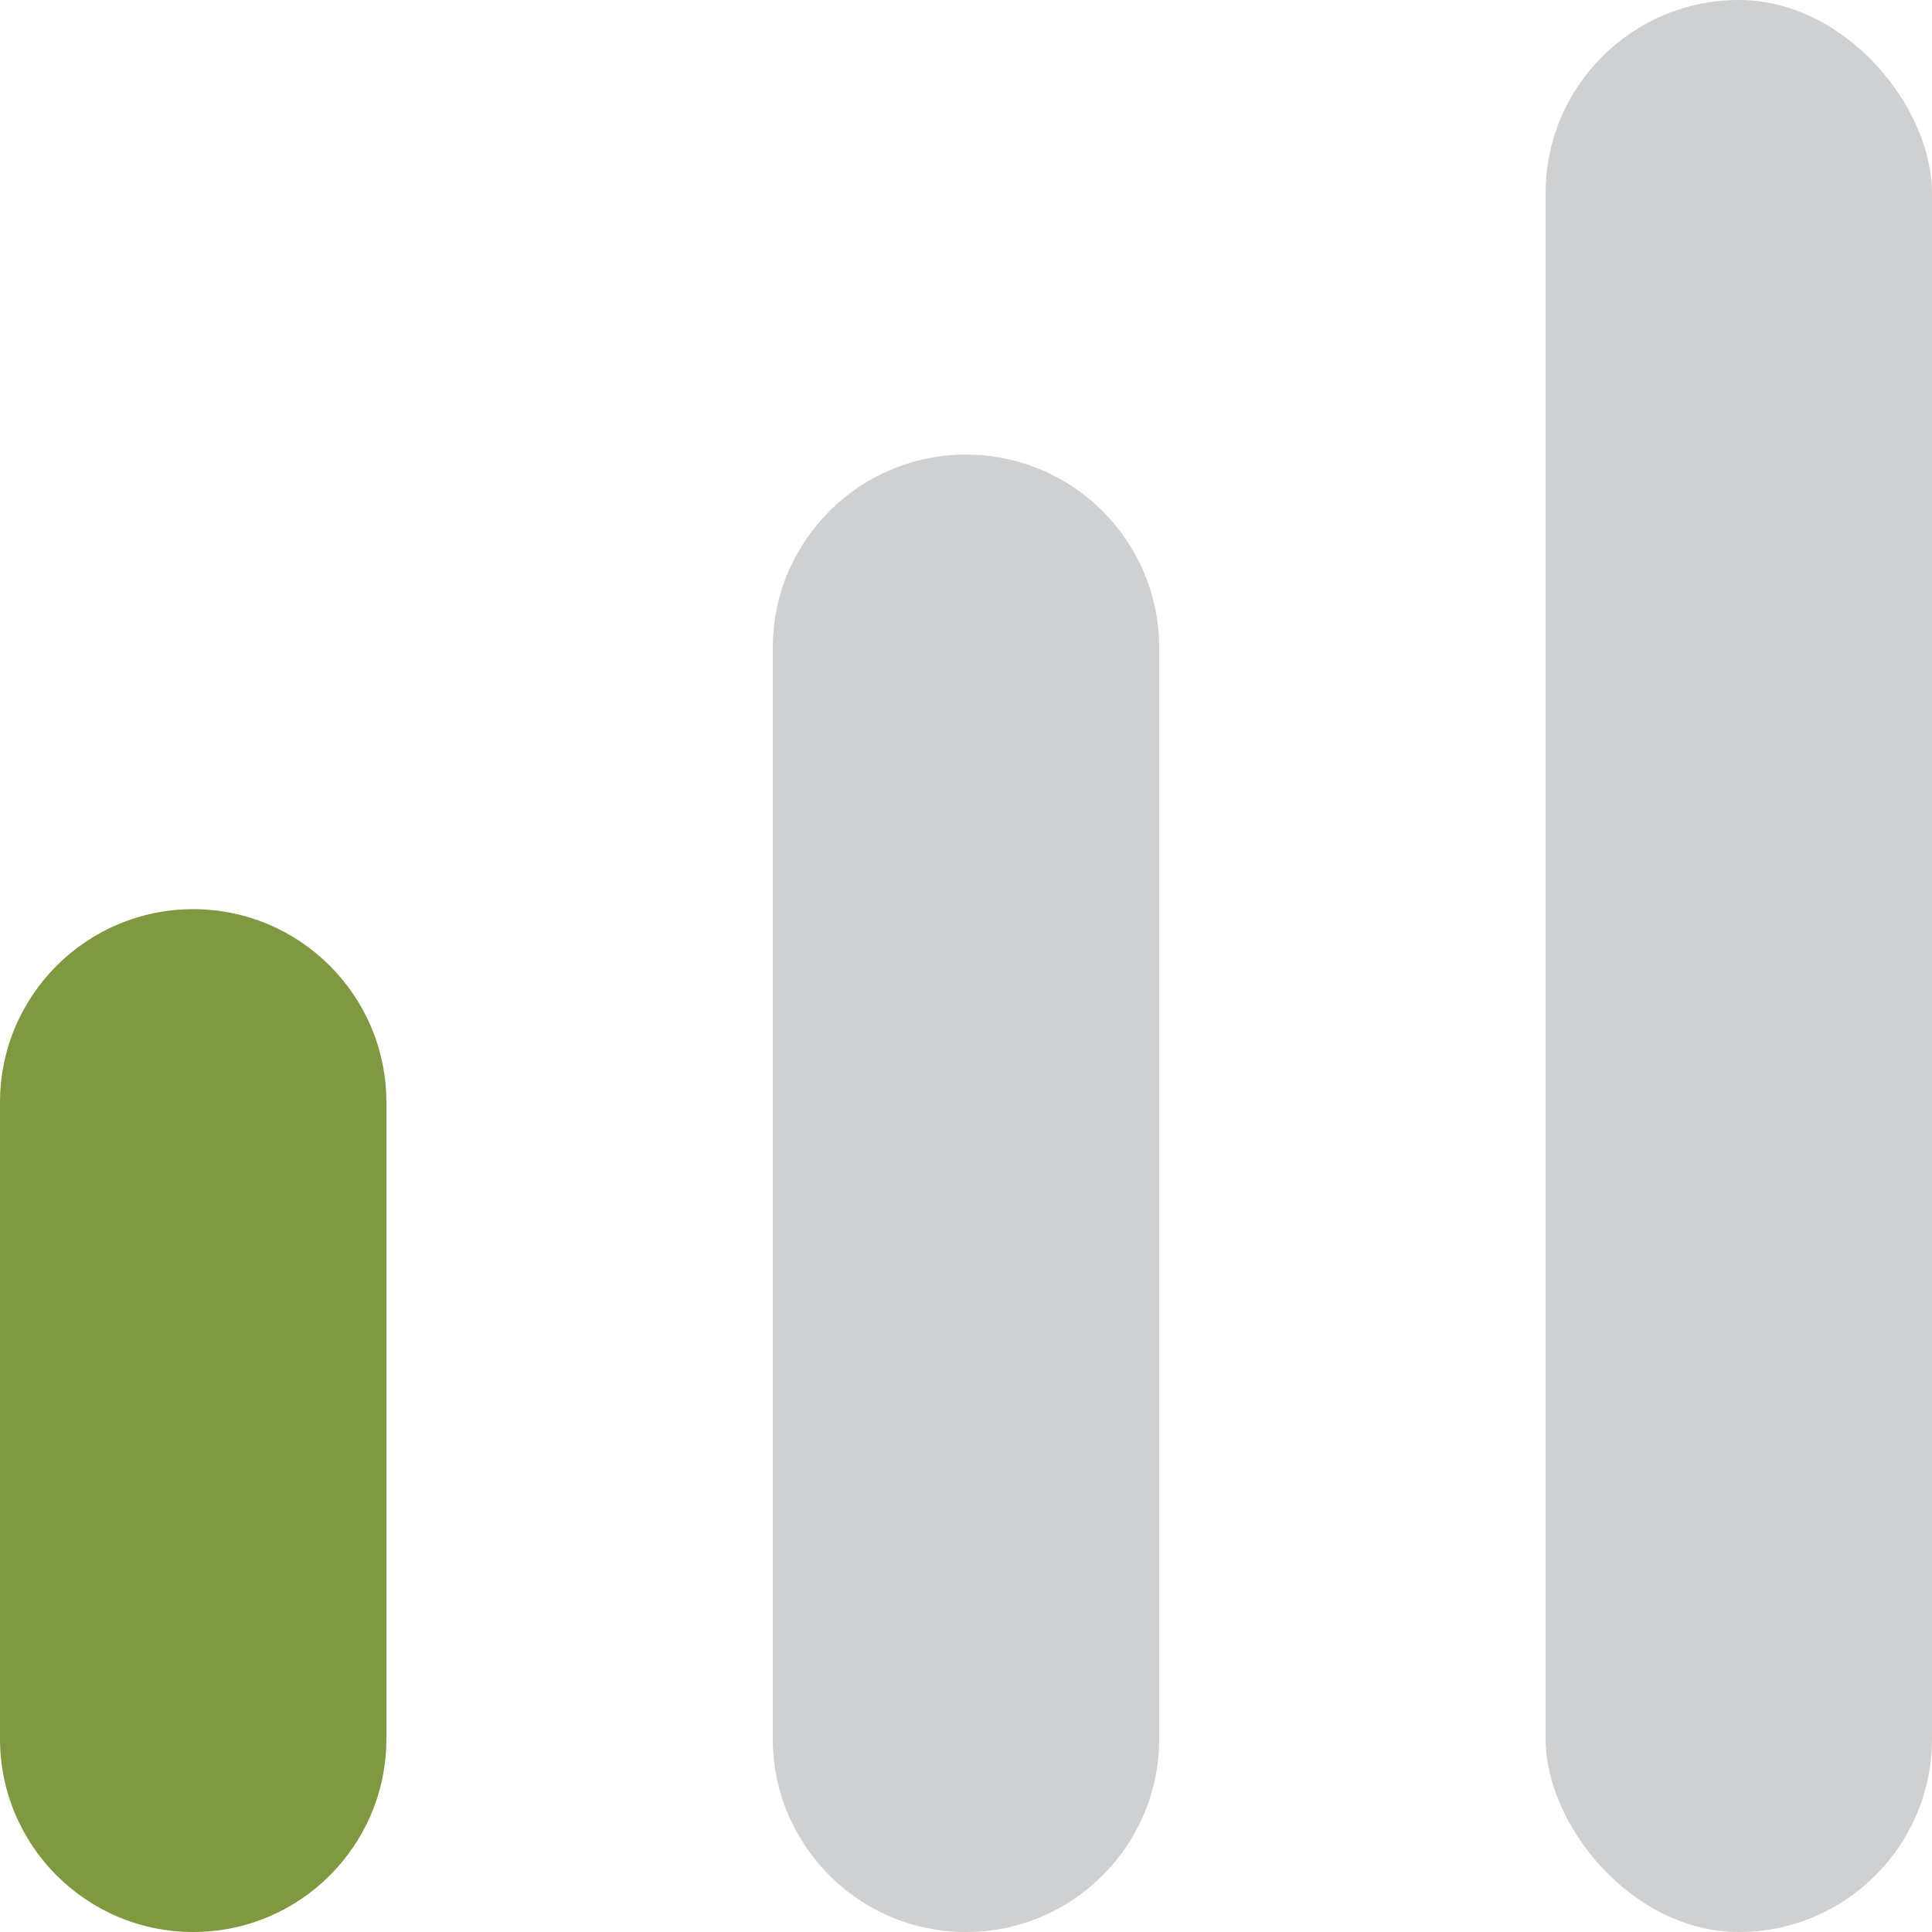
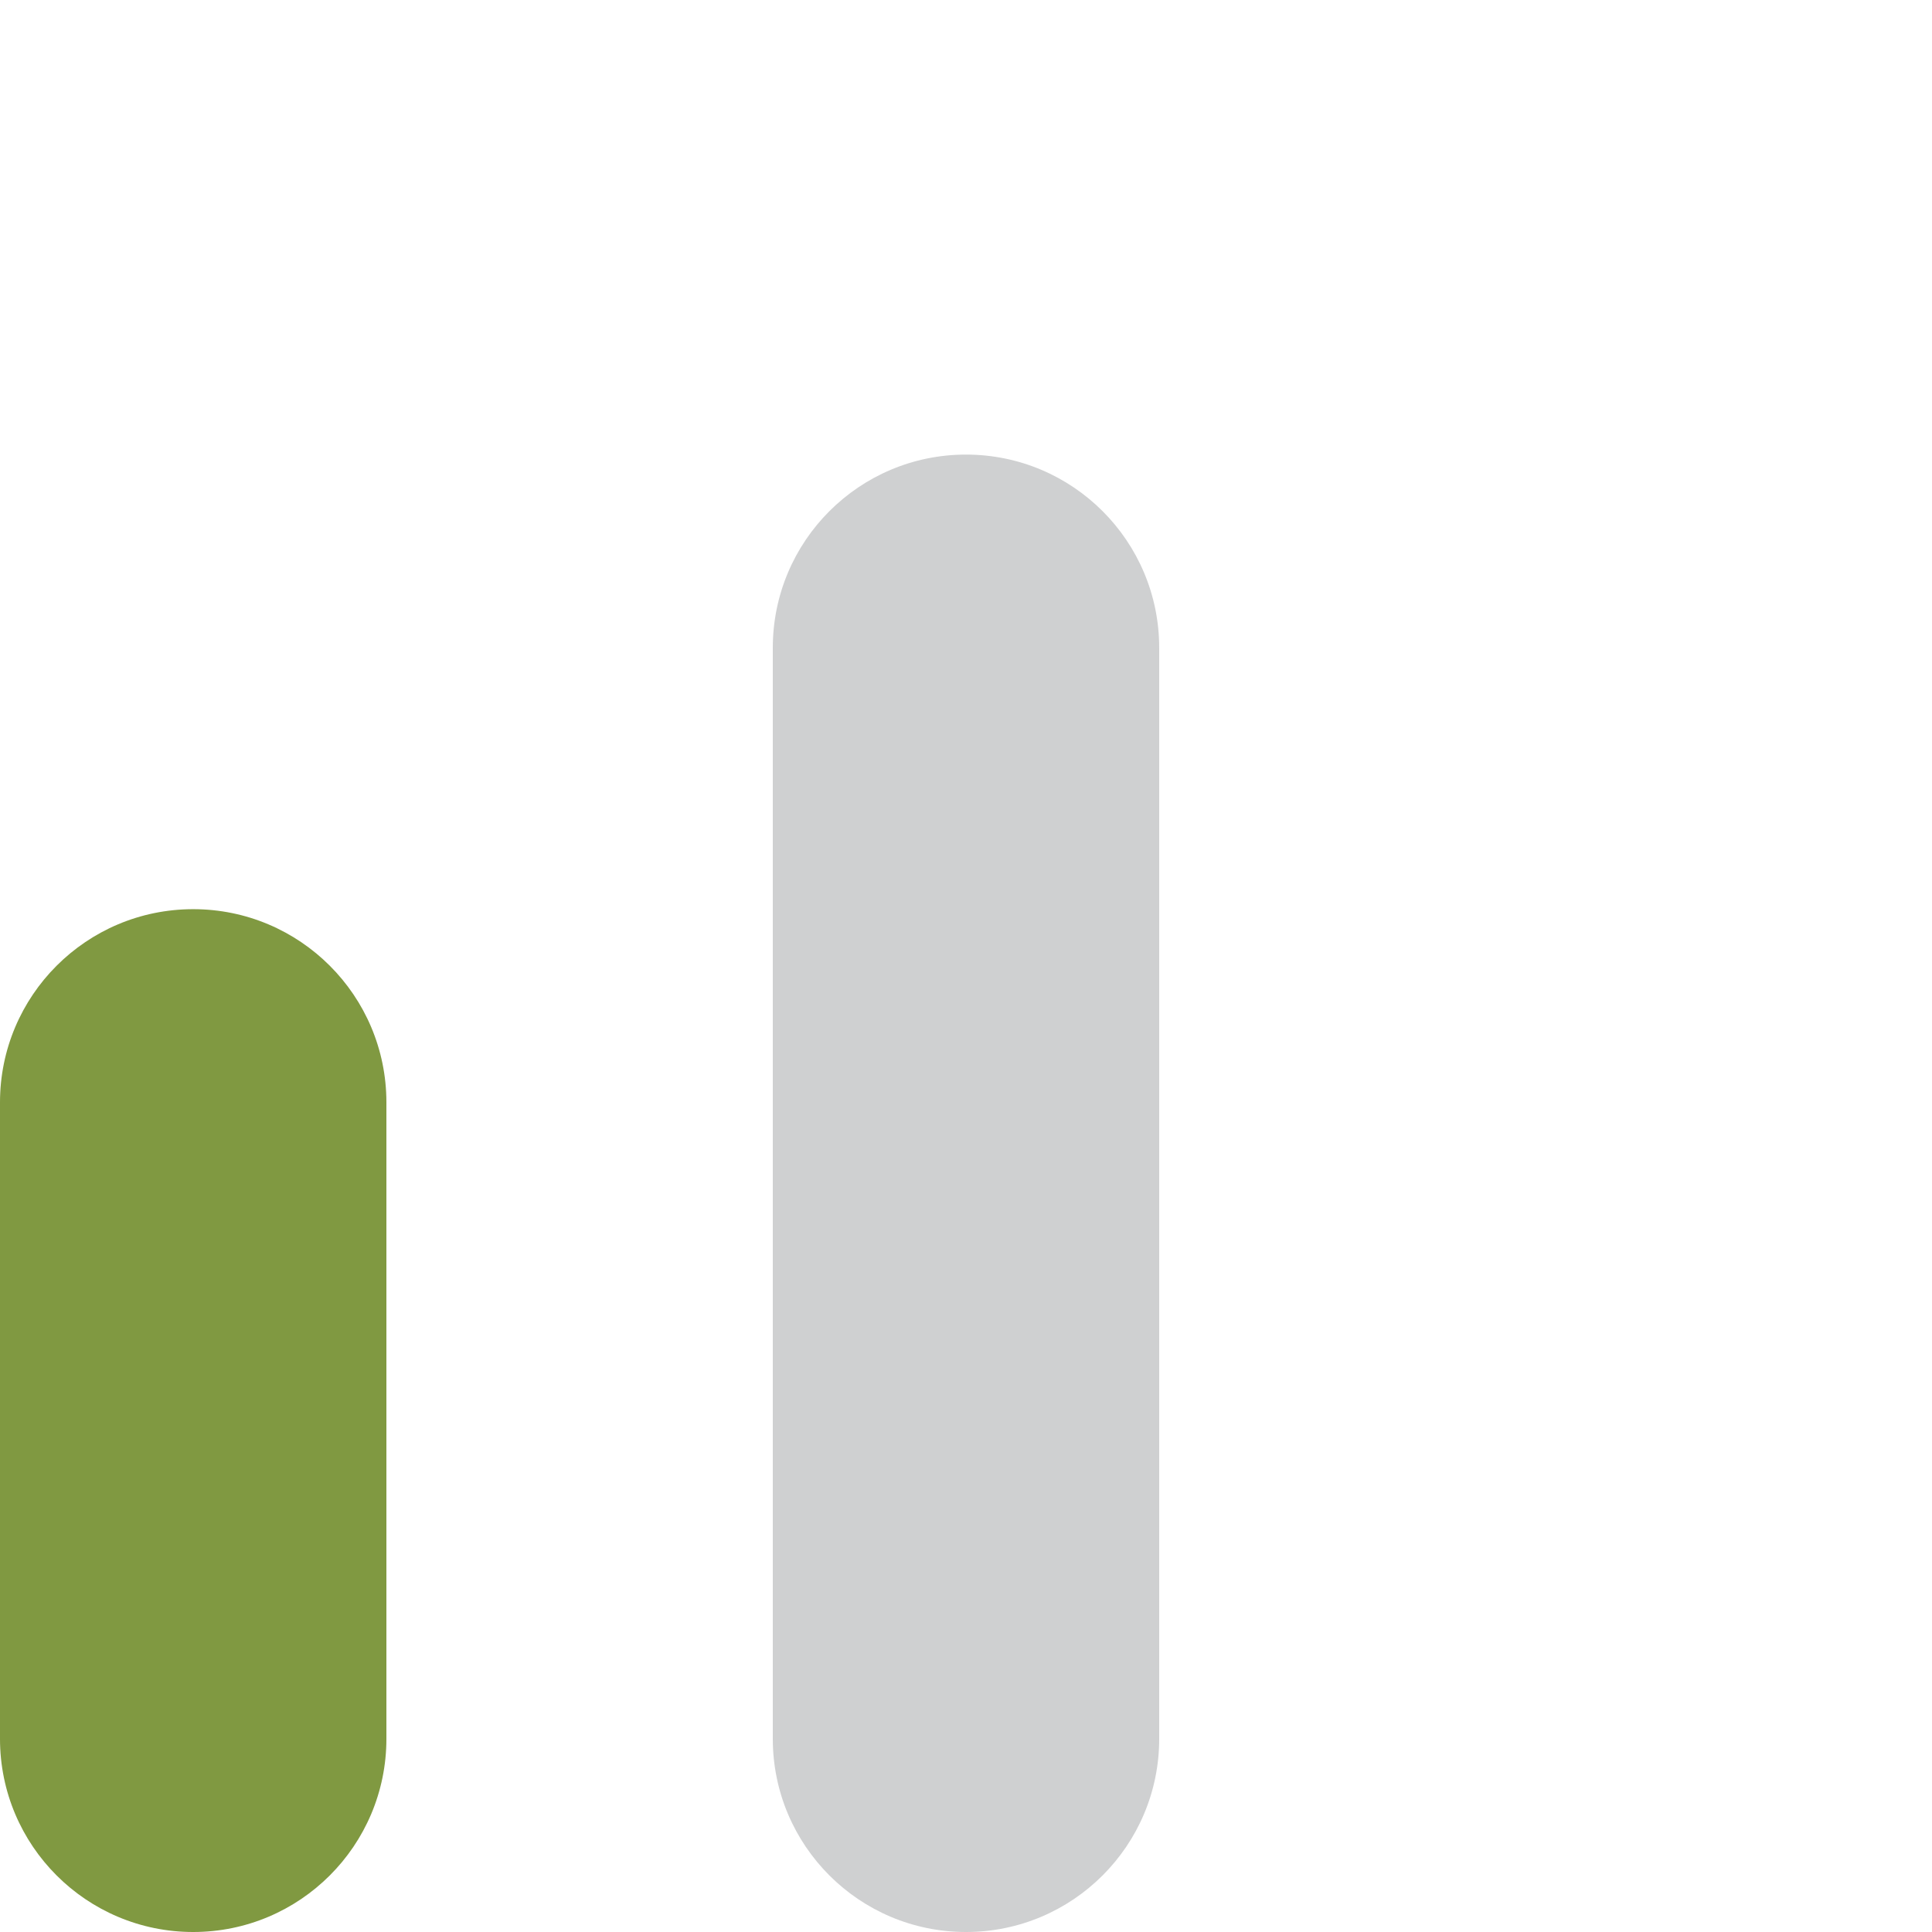
<svg xmlns="http://www.w3.org/2000/svg" width="17px" height="17px" viewBox="0 0 17 17" version="1.1">
  <title>D13F8BD2-A6DC-4A85-B330-09C29019B0B9</title>
  <desc>Created with sketchtool.</desc>
  <g id="Page-1" stroke="none" stroke-width="1" fill="none" fill-rule="evenodd">
    <g id="Recepti-detalji-v1" transform="translate(-1264, -413)">
      <g id="Group-10" transform="translate(1262, 377)">
        <g id="Group-9">
          <g id="Group-2" transform="translate(2, 36)">
            <g id="Group-4">
              <path d="M1.7,8 C2.639,8 3.4,8.761 3.4,9.7 L3.4,15.3 C3.4,16.239 2.639,17 1.7,17 C0.761,17 7.81113952e-16,16.239 0,15.3 L0,9.7 C-1.14980138e-16,8.761 0.761,8 1.7,8 Z" id="Rectangle-5" fill="#809941" />
              <path d="M8.5,4 C9.439,4 10.2,4.761 10.2,5.7 L10.2,15.3 C10.2,16.239 9.439,17 8.5,17 C7.561,17 6.8,16.239 6.8,15.3 L6.8,5.7 C6.8,4.761 7.561,4 8.5,4 Z" id="Rectangle-5" fill="#CFD0D1" />
-               <rect id="Rectangle-5" fill="#CFD0D1" x="13.6" y="0" width="3.4" height="17" rx="1.7" />
            </g>
          </g>
        </g>
      </g>
    </g>
  </g>
</svg>